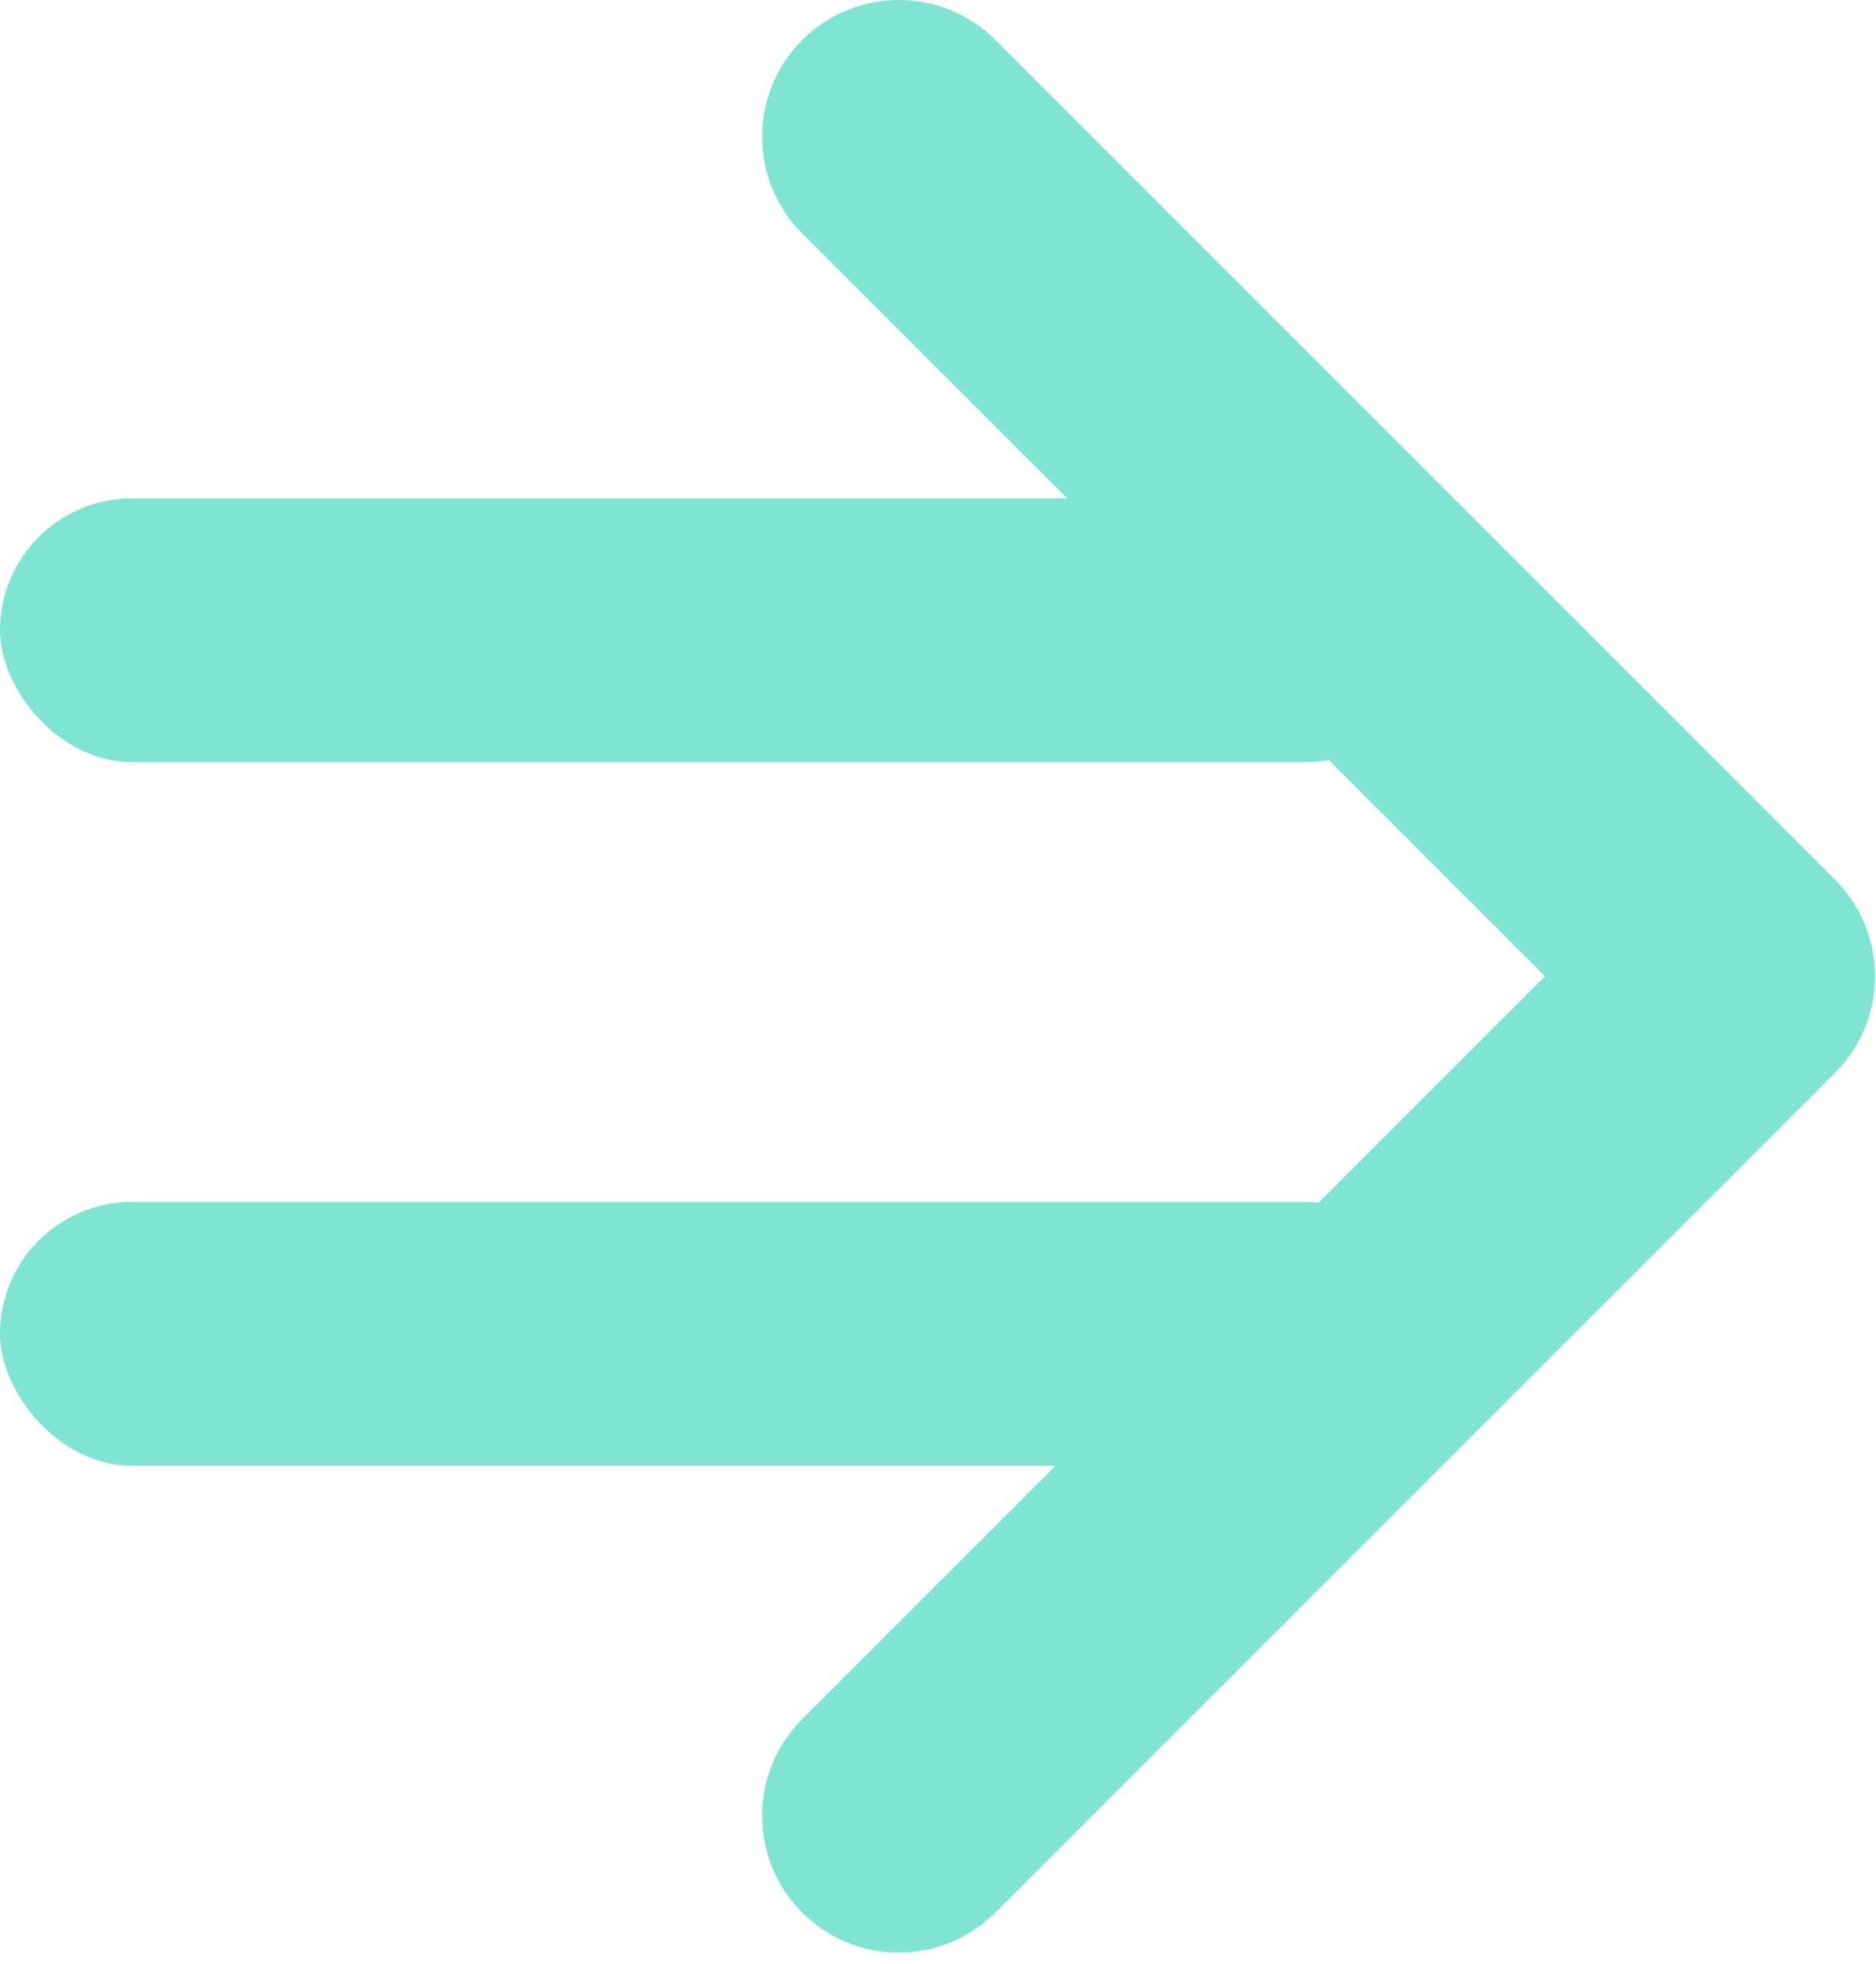
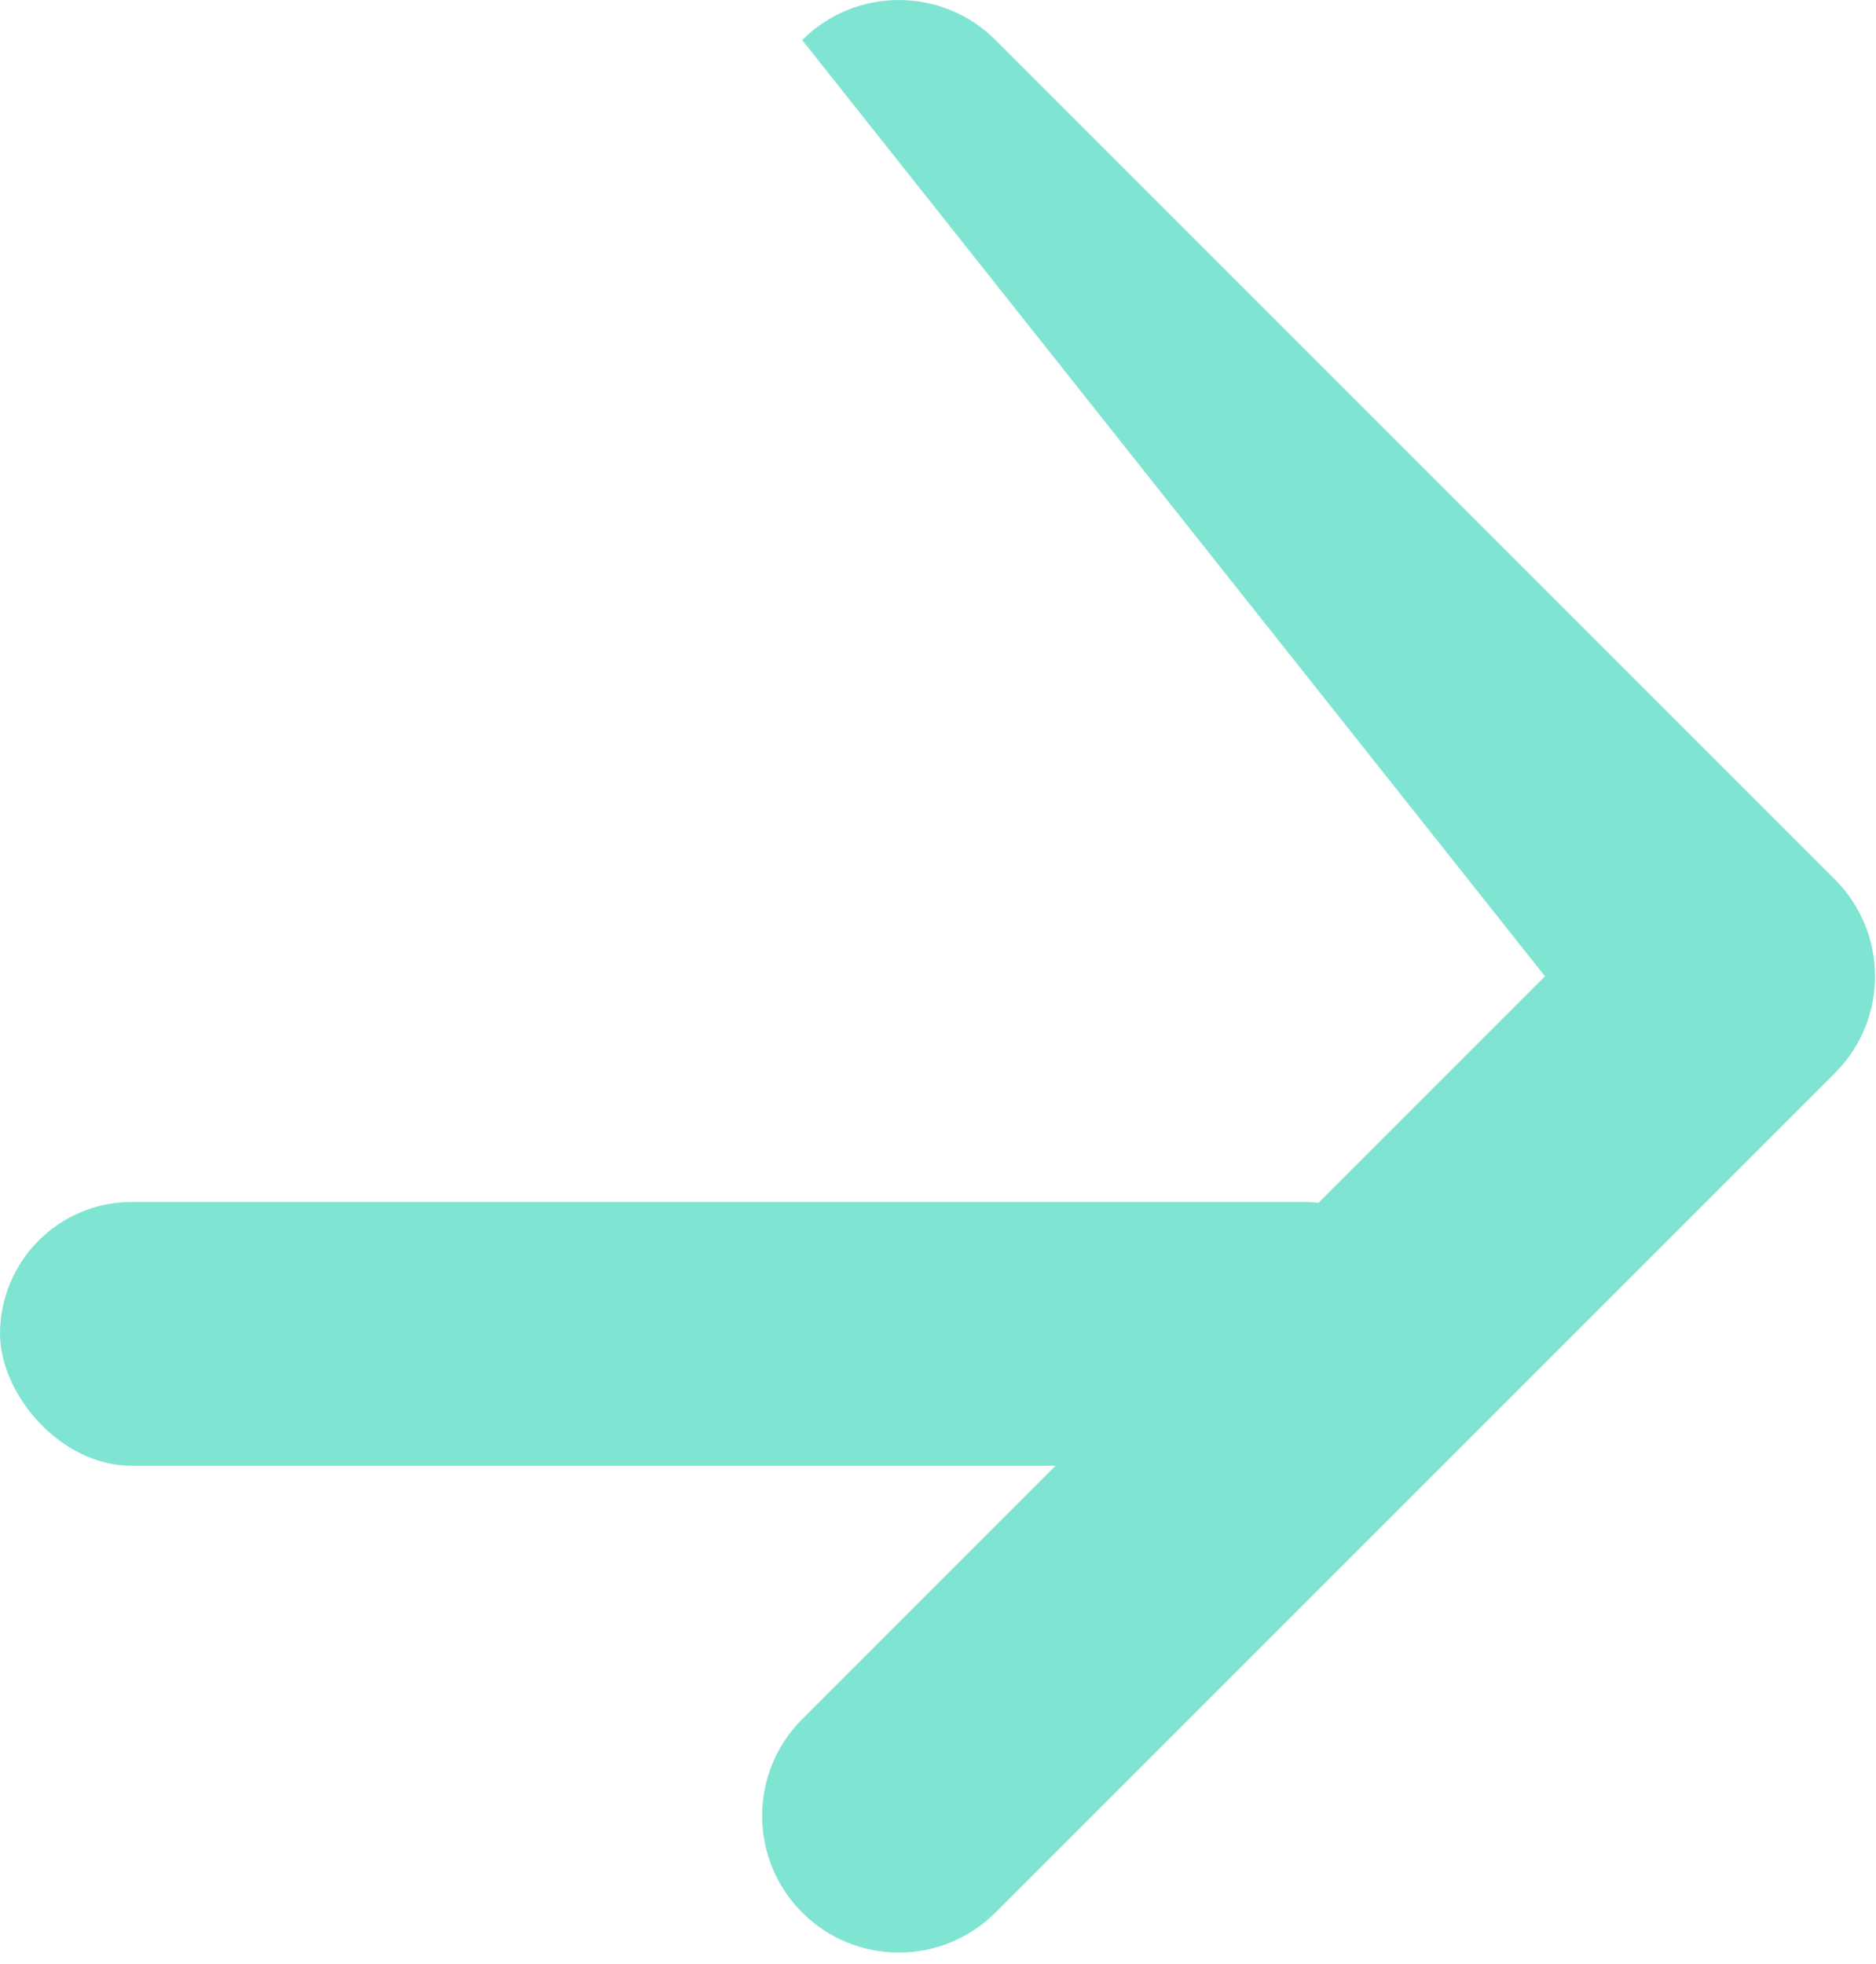
<svg xmlns="http://www.w3.org/2000/svg" width="64" height="67" viewBox="0 0 64 67" fill="none">
  <g opacity="0.5">
-     <path d="M27.366 58.643C25.545 60.464 25.545 63.418 27.366 65.239C29.187 67.061 32.141 67.061 33.962 65.239L62.602 36.6C63.512 35.69 63.967 34.496 63.967 33.302C63.967 32.109 63.511 30.915 62.602 30.005L33.962 1.366C32.141 -0.455 29.187 -0.455 27.366 1.366C25.545 3.187 25.545 6.141 27.366 7.963L52.706 33.302L27.366 58.643Z" fill="#00CCA6" />
-     <rect y="17" width="49" height="9" rx="4.5" fill="#00CCA6" />
+     <path d="M27.366 58.643C25.545 60.464 25.545 63.418 27.366 65.239C29.187 67.061 32.141 67.061 33.962 65.239L62.602 36.6C63.512 35.69 63.967 34.496 63.967 33.302C63.967 32.109 63.511 30.915 62.602 30.005L33.962 1.366C32.141 -0.455 29.187 -0.455 27.366 1.366L52.706 33.302L27.366 58.643Z" fill="#00CCA6" />
    <rect y="41" width="49" height="9" rx="4.5" fill="#00CCA6" />
  </g>
</svg>